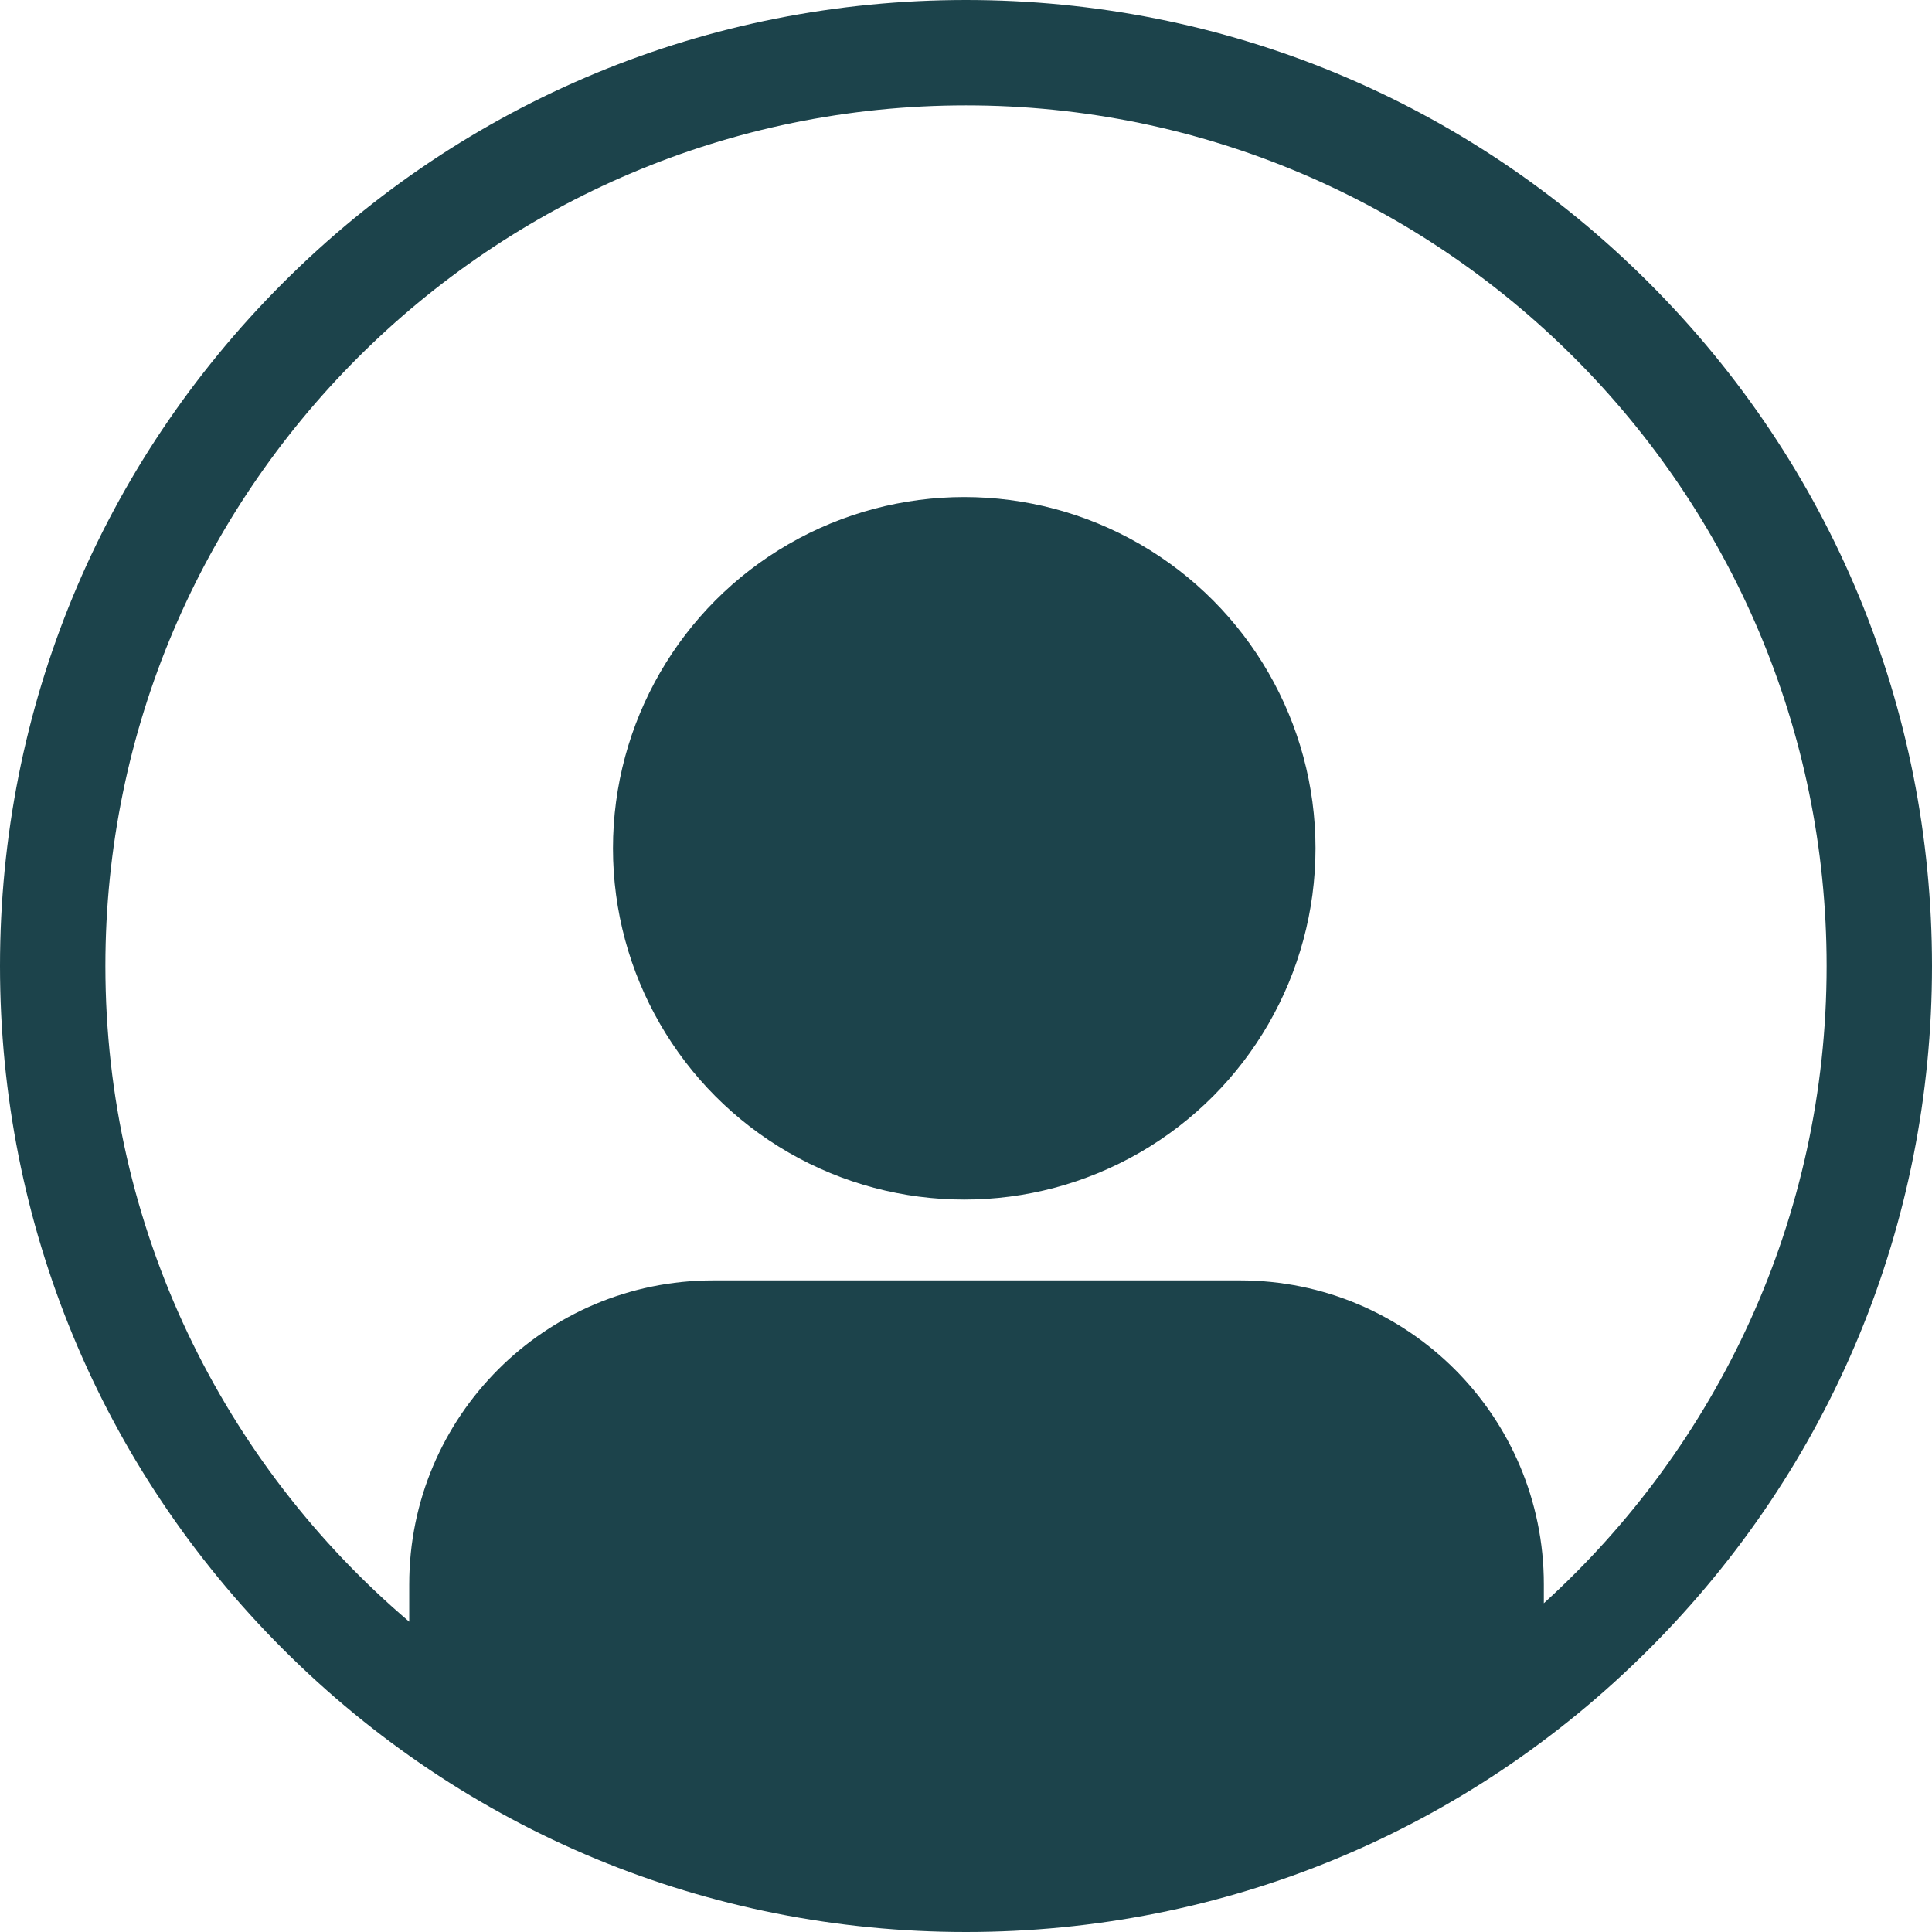
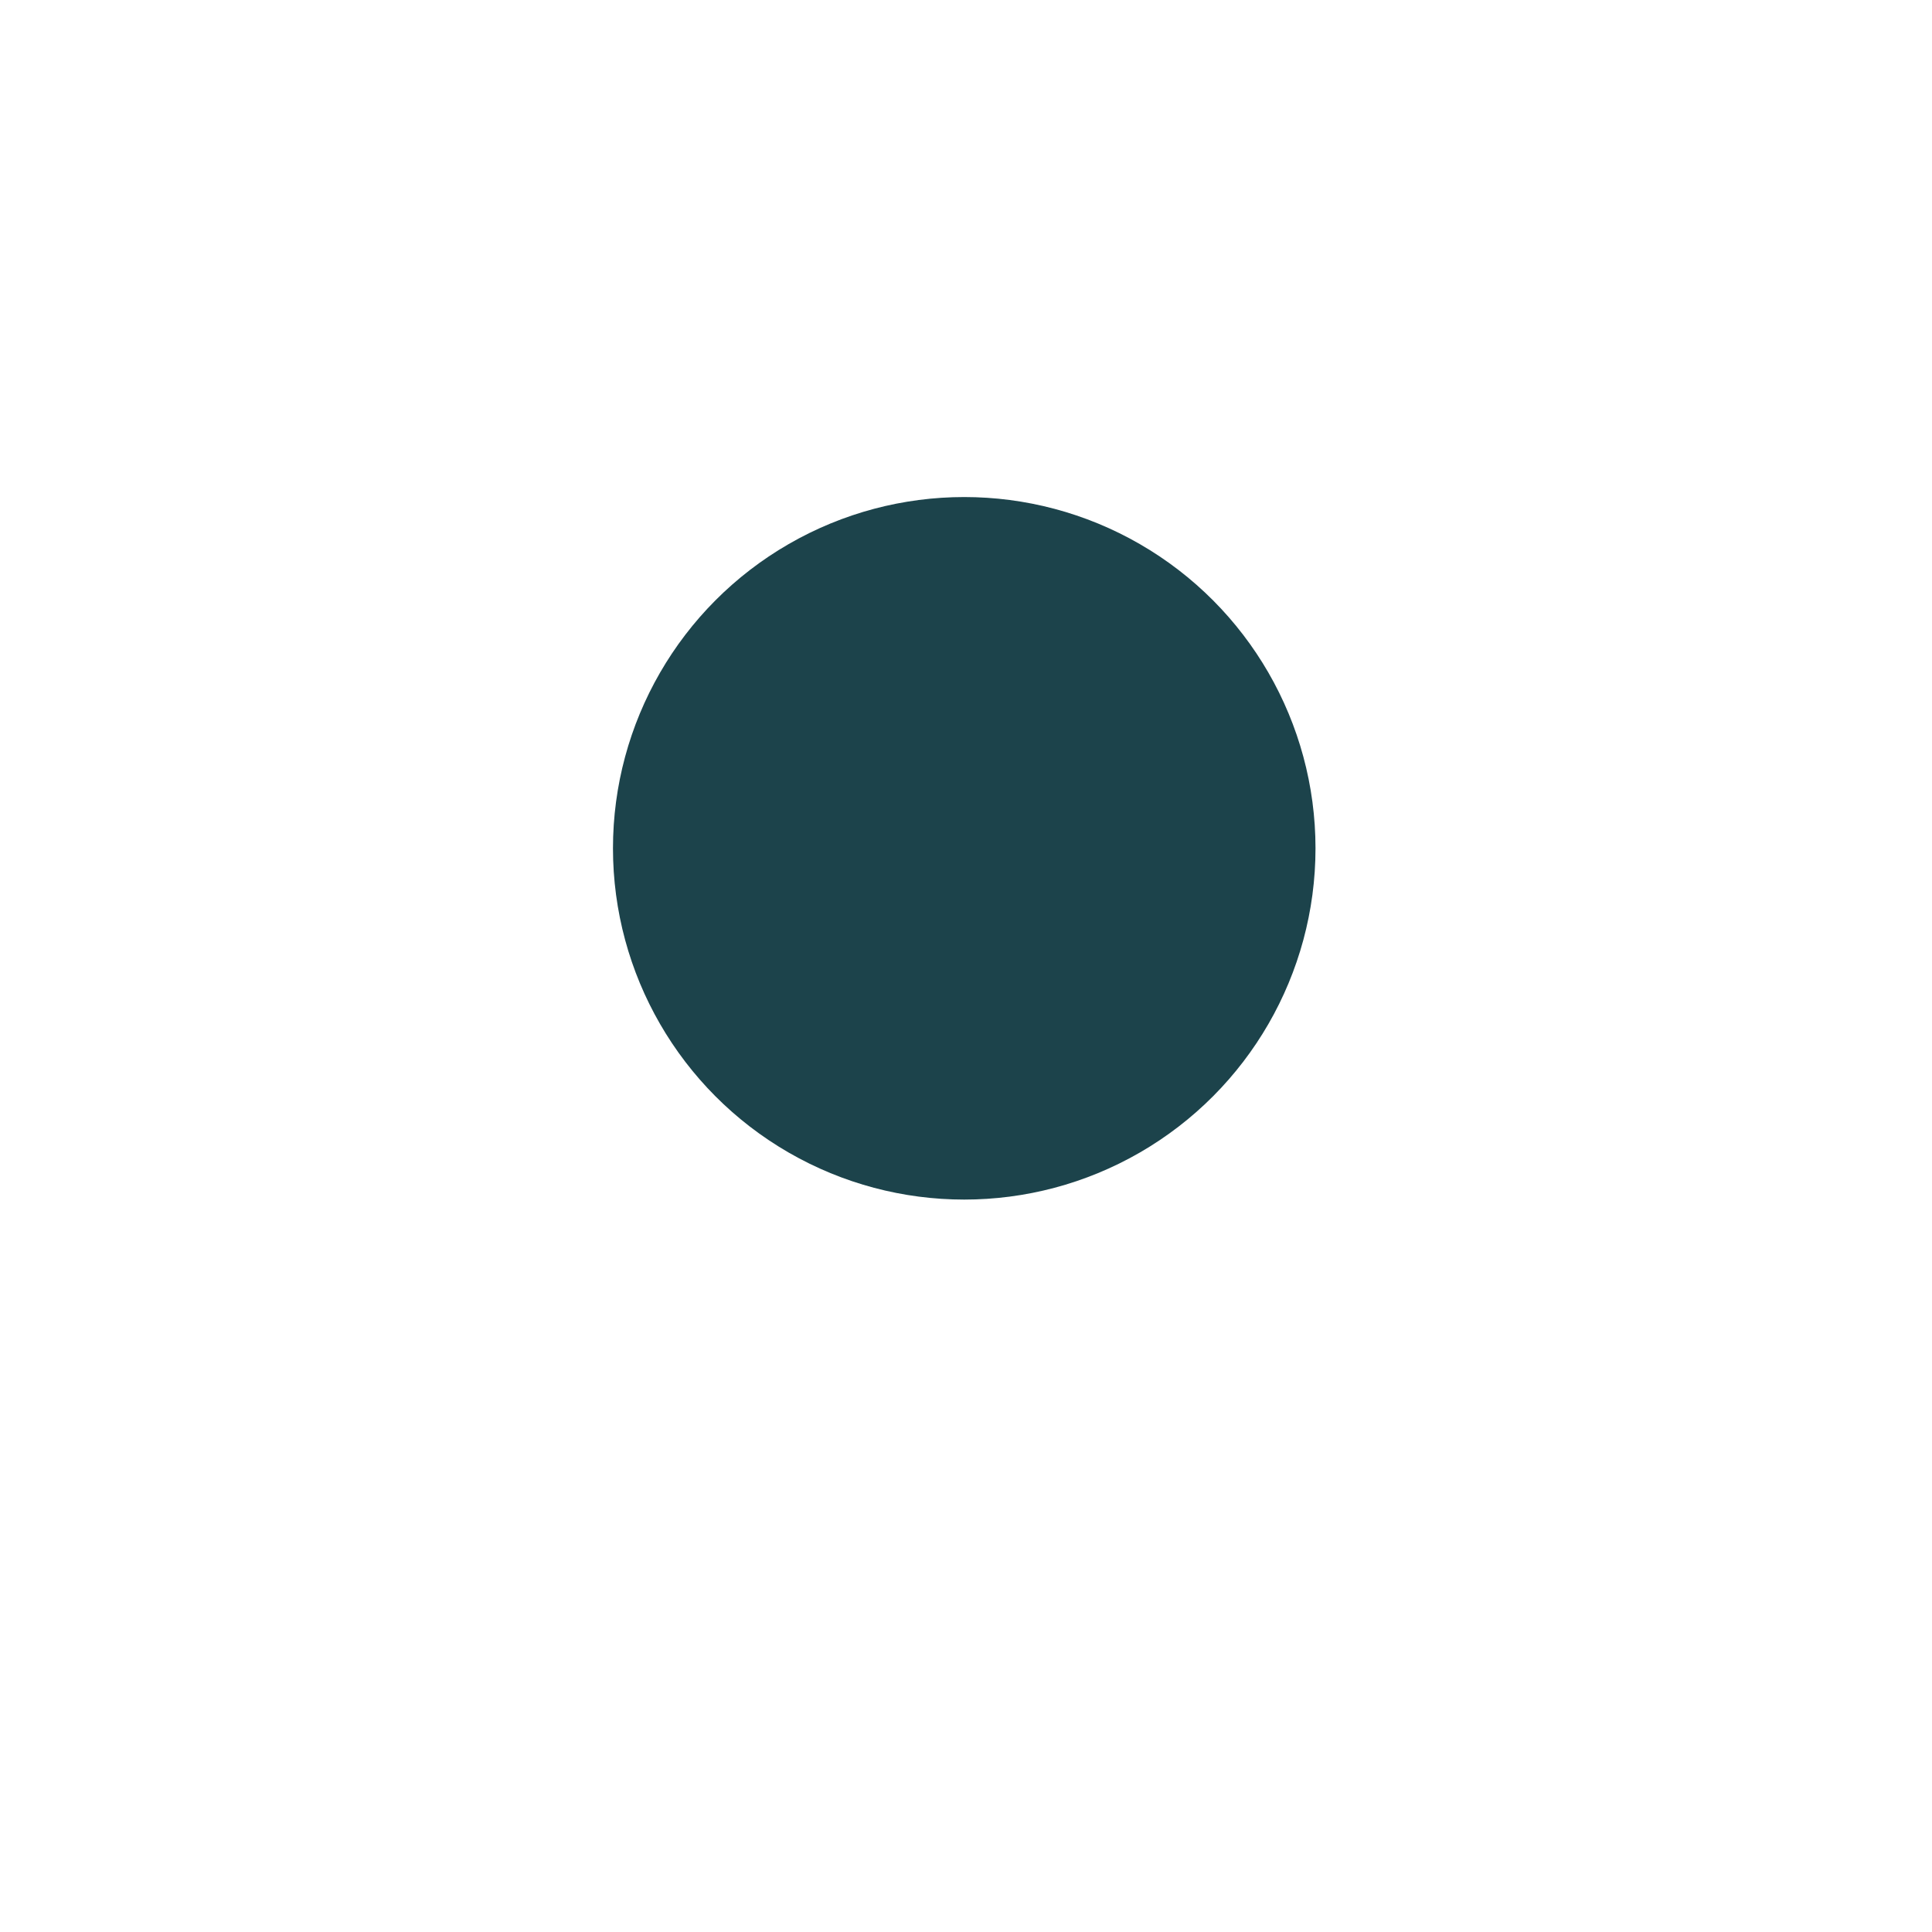
<svg xmlns="http://www.w3.org/2000/svg" fill="#1c434b" height="810" preserveAspectRatio="xMidYMid meet" version="1" viewBox="95.0 95.0 810.0 810.0" width="810" zoomAndPan="magnify">
  <g id="change1_1">
-     <path d="M786.38,213.62C709.88,137.13,608.18,95,500,95s-209.88,42.13-286.38,118.62C137.13,290.12,95,391.82,95,500 s42.13,209.88,118.62,286.38C290.12,862.87,391.82,905,500,905s209.88-42.13,286.38-118.62S905,608.18,905,500 S862.87,290.12,786.38,213.62z M742.26,767.16v-7.94c0-70.37-57.05-127.41-127.42-127.41H393.99 c-70.37,0-127.42,57.05-127.42,127.41v15.68C188.69,708.66,139.18,610.01,139.18,500c0-198.96,161.86-360.82,360.82-360.82 c198.96,0,360.82,161.86,360.82,360.82C860.82,605.8,815.04,701.11,742.26,767.16z" />
    <circle cx="499.26" cy="450.66" r="147.27" />
  </g>
</svg>